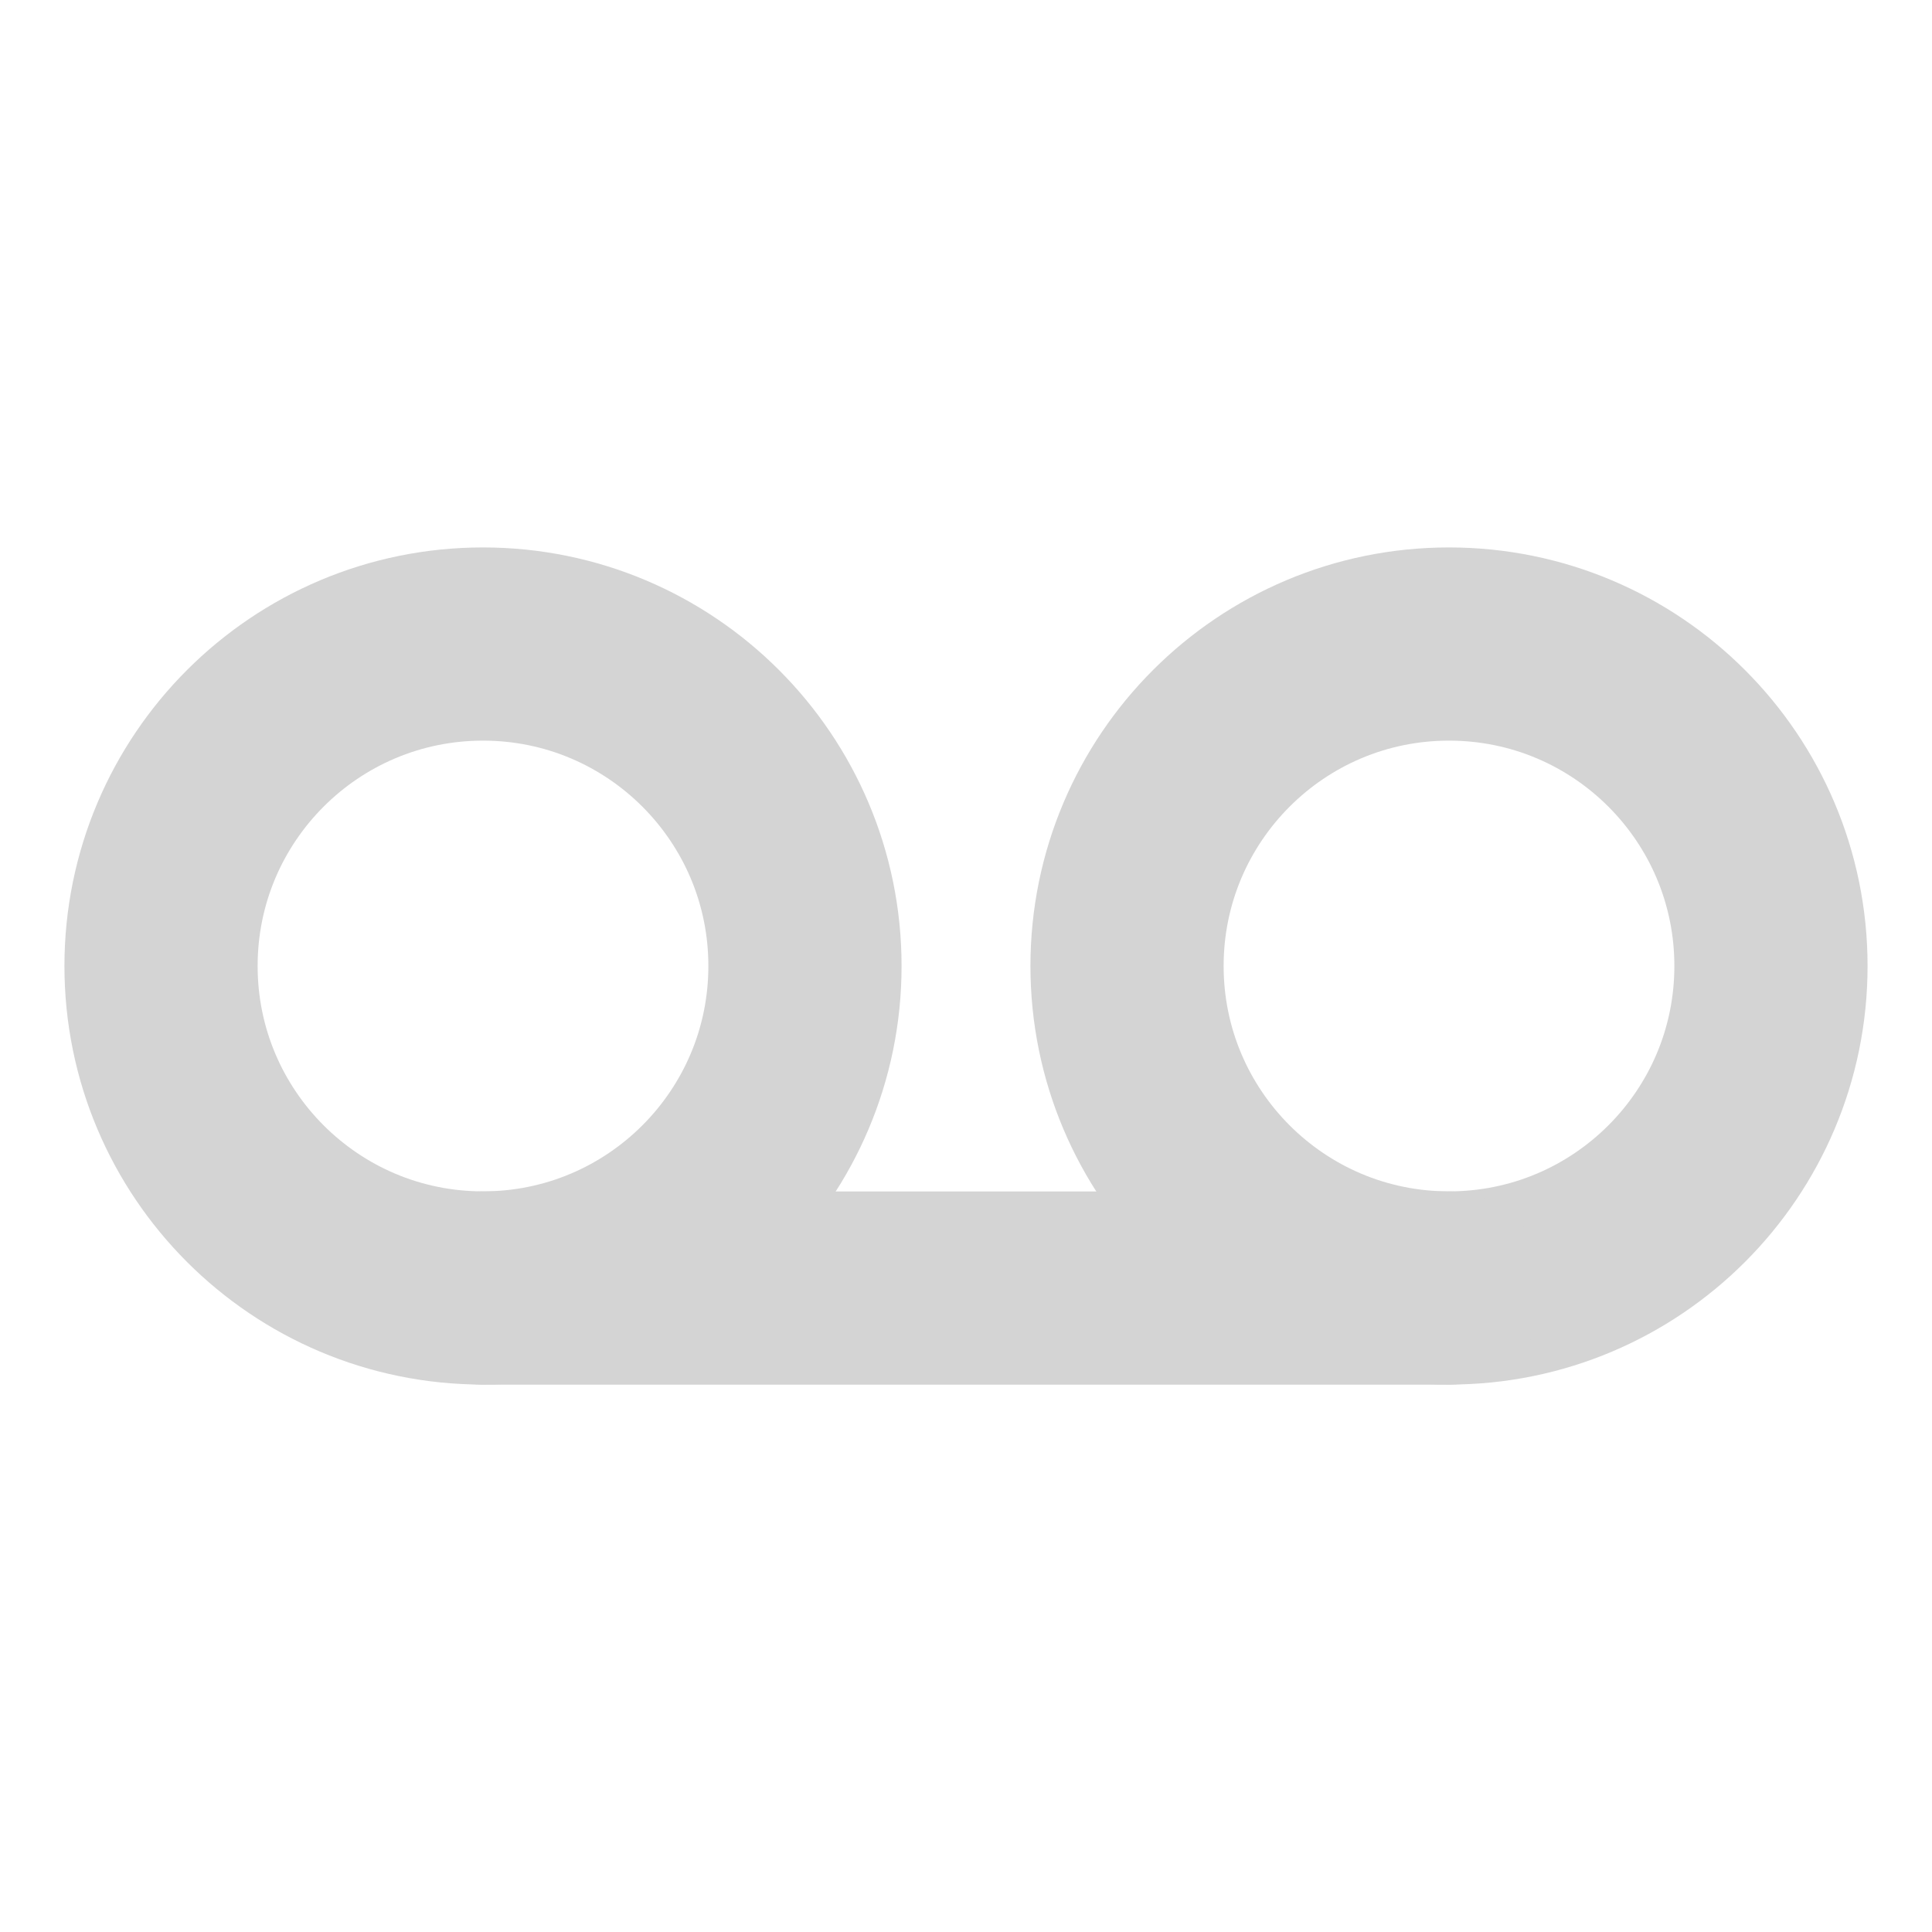
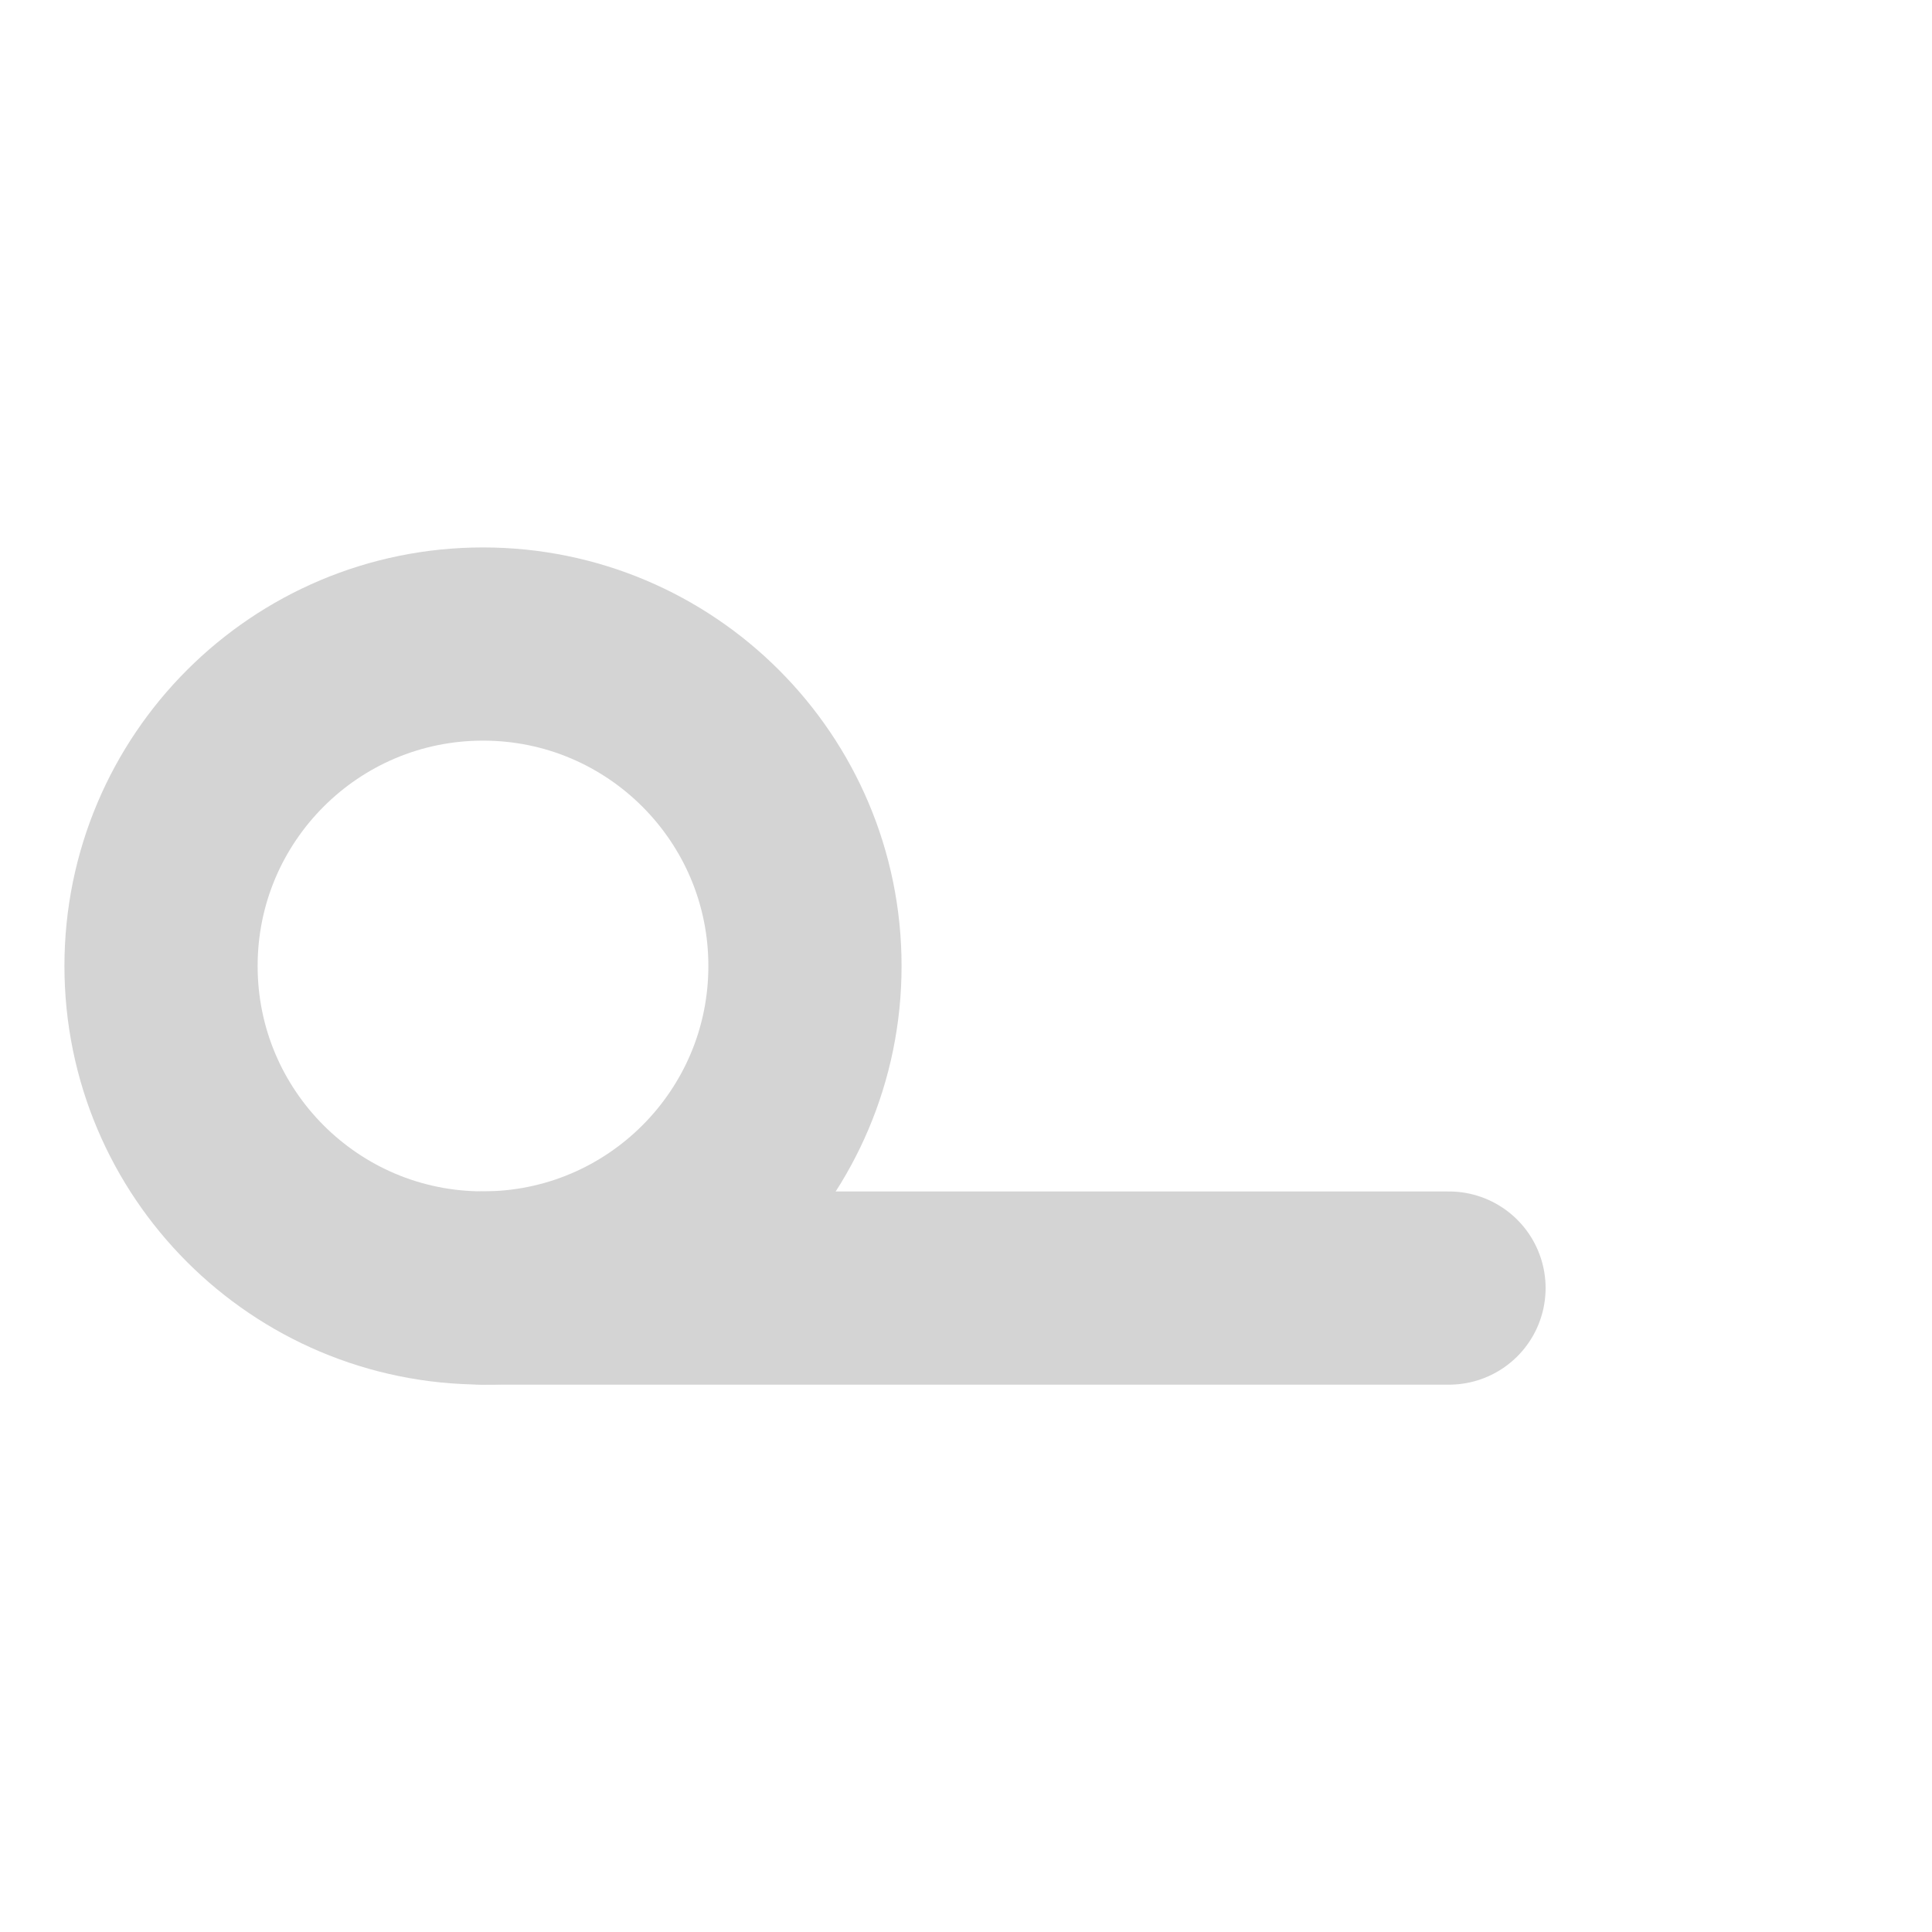
<svg xmlns="http://www.w3.org/2000/svg" width="20" height="20" viewBox="0 0 20 20" fill="none">
  <path d="M5 13.333C6.841 13.333 8.333 11.841 8.333 10C8.333 8.159 6.841 6.667 5 6.667C3.159 6.667 1.667 8.159 1.667 10C1.667 11.841 3.159 13.333 5 13.333Z" stroke="#D4D4D4" stroke-width="2" stroke-linecap="round" stroke-linejoin="round" />
-   <path d="M15 13.333C16.841 13.333 18.333 11.841 18.333 10C18.333 8.159 16.841 6.667 15 6.667C13.159 6.667 11.667 8.159 11.667 10C11.667 11.841 13.159 13.333 15 13.333Z" stroke="#D4D4D4" stroke-width="2" stroke-linecap="round" stroke-linejoin="round" />
  <path d="M5 13.334H15" stroke="#D4D4D4" stroke-width="2" stroke-linecap="round" stroke-linejoin="round" />
</svg>